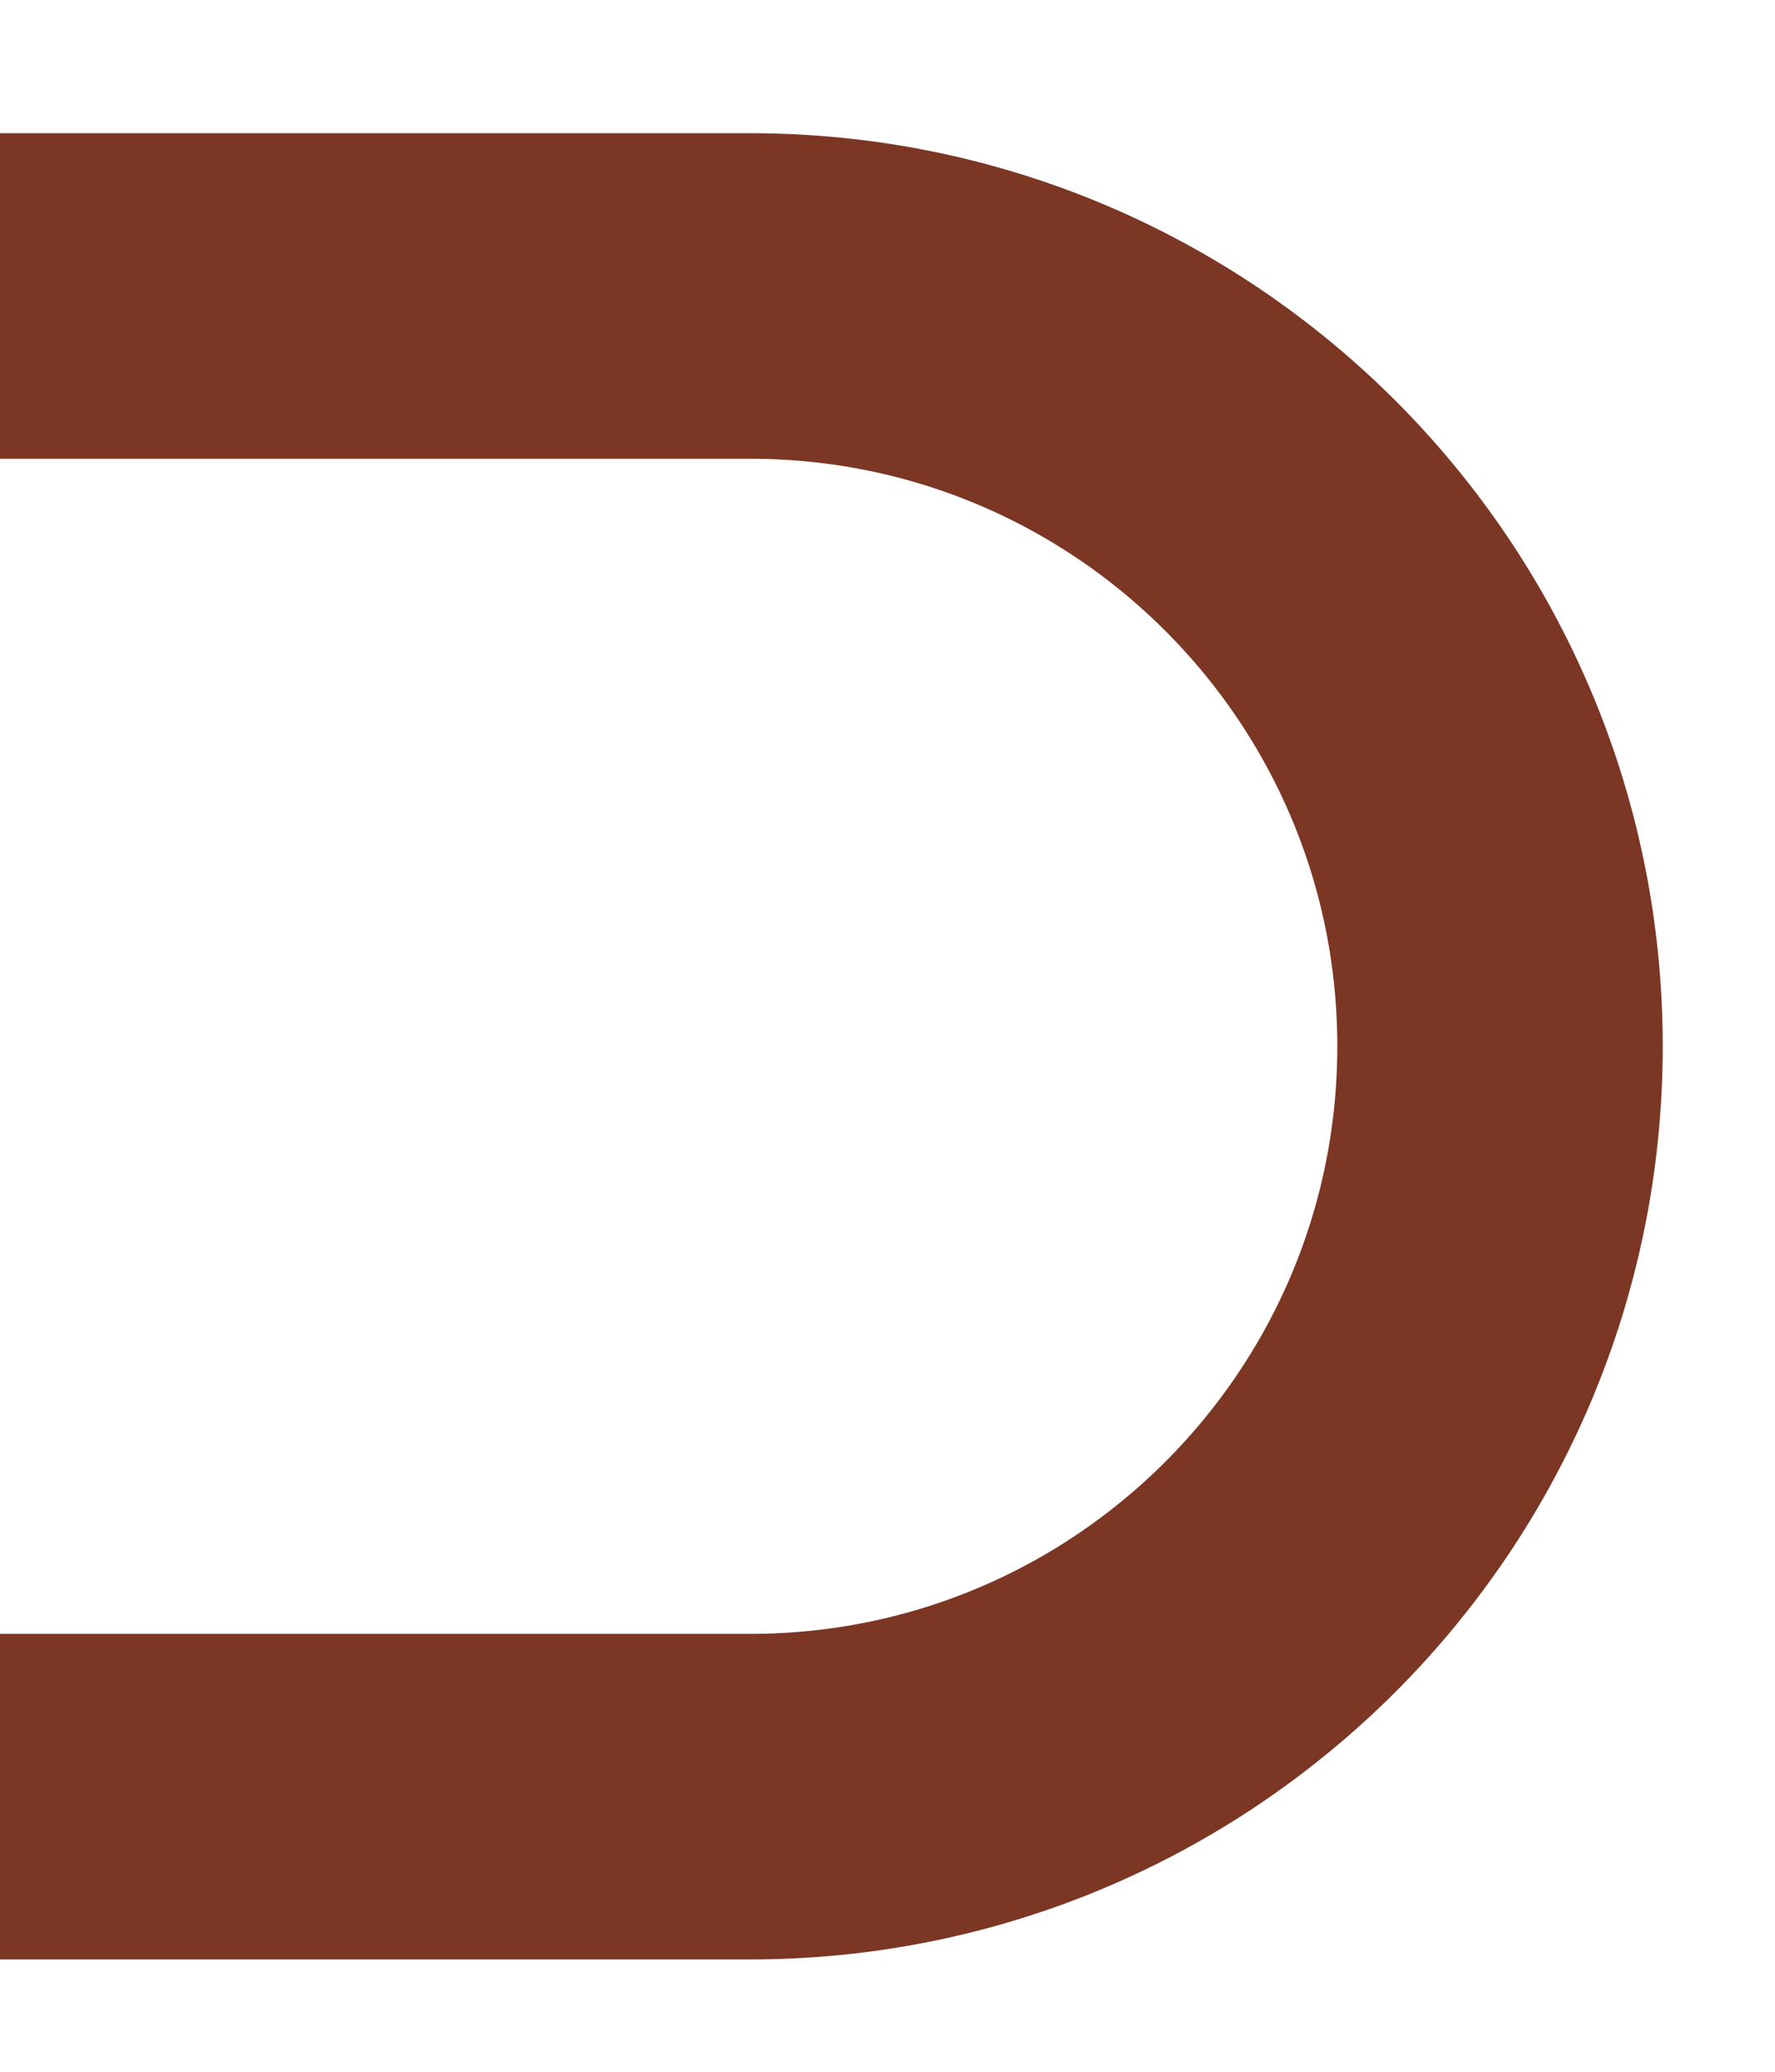
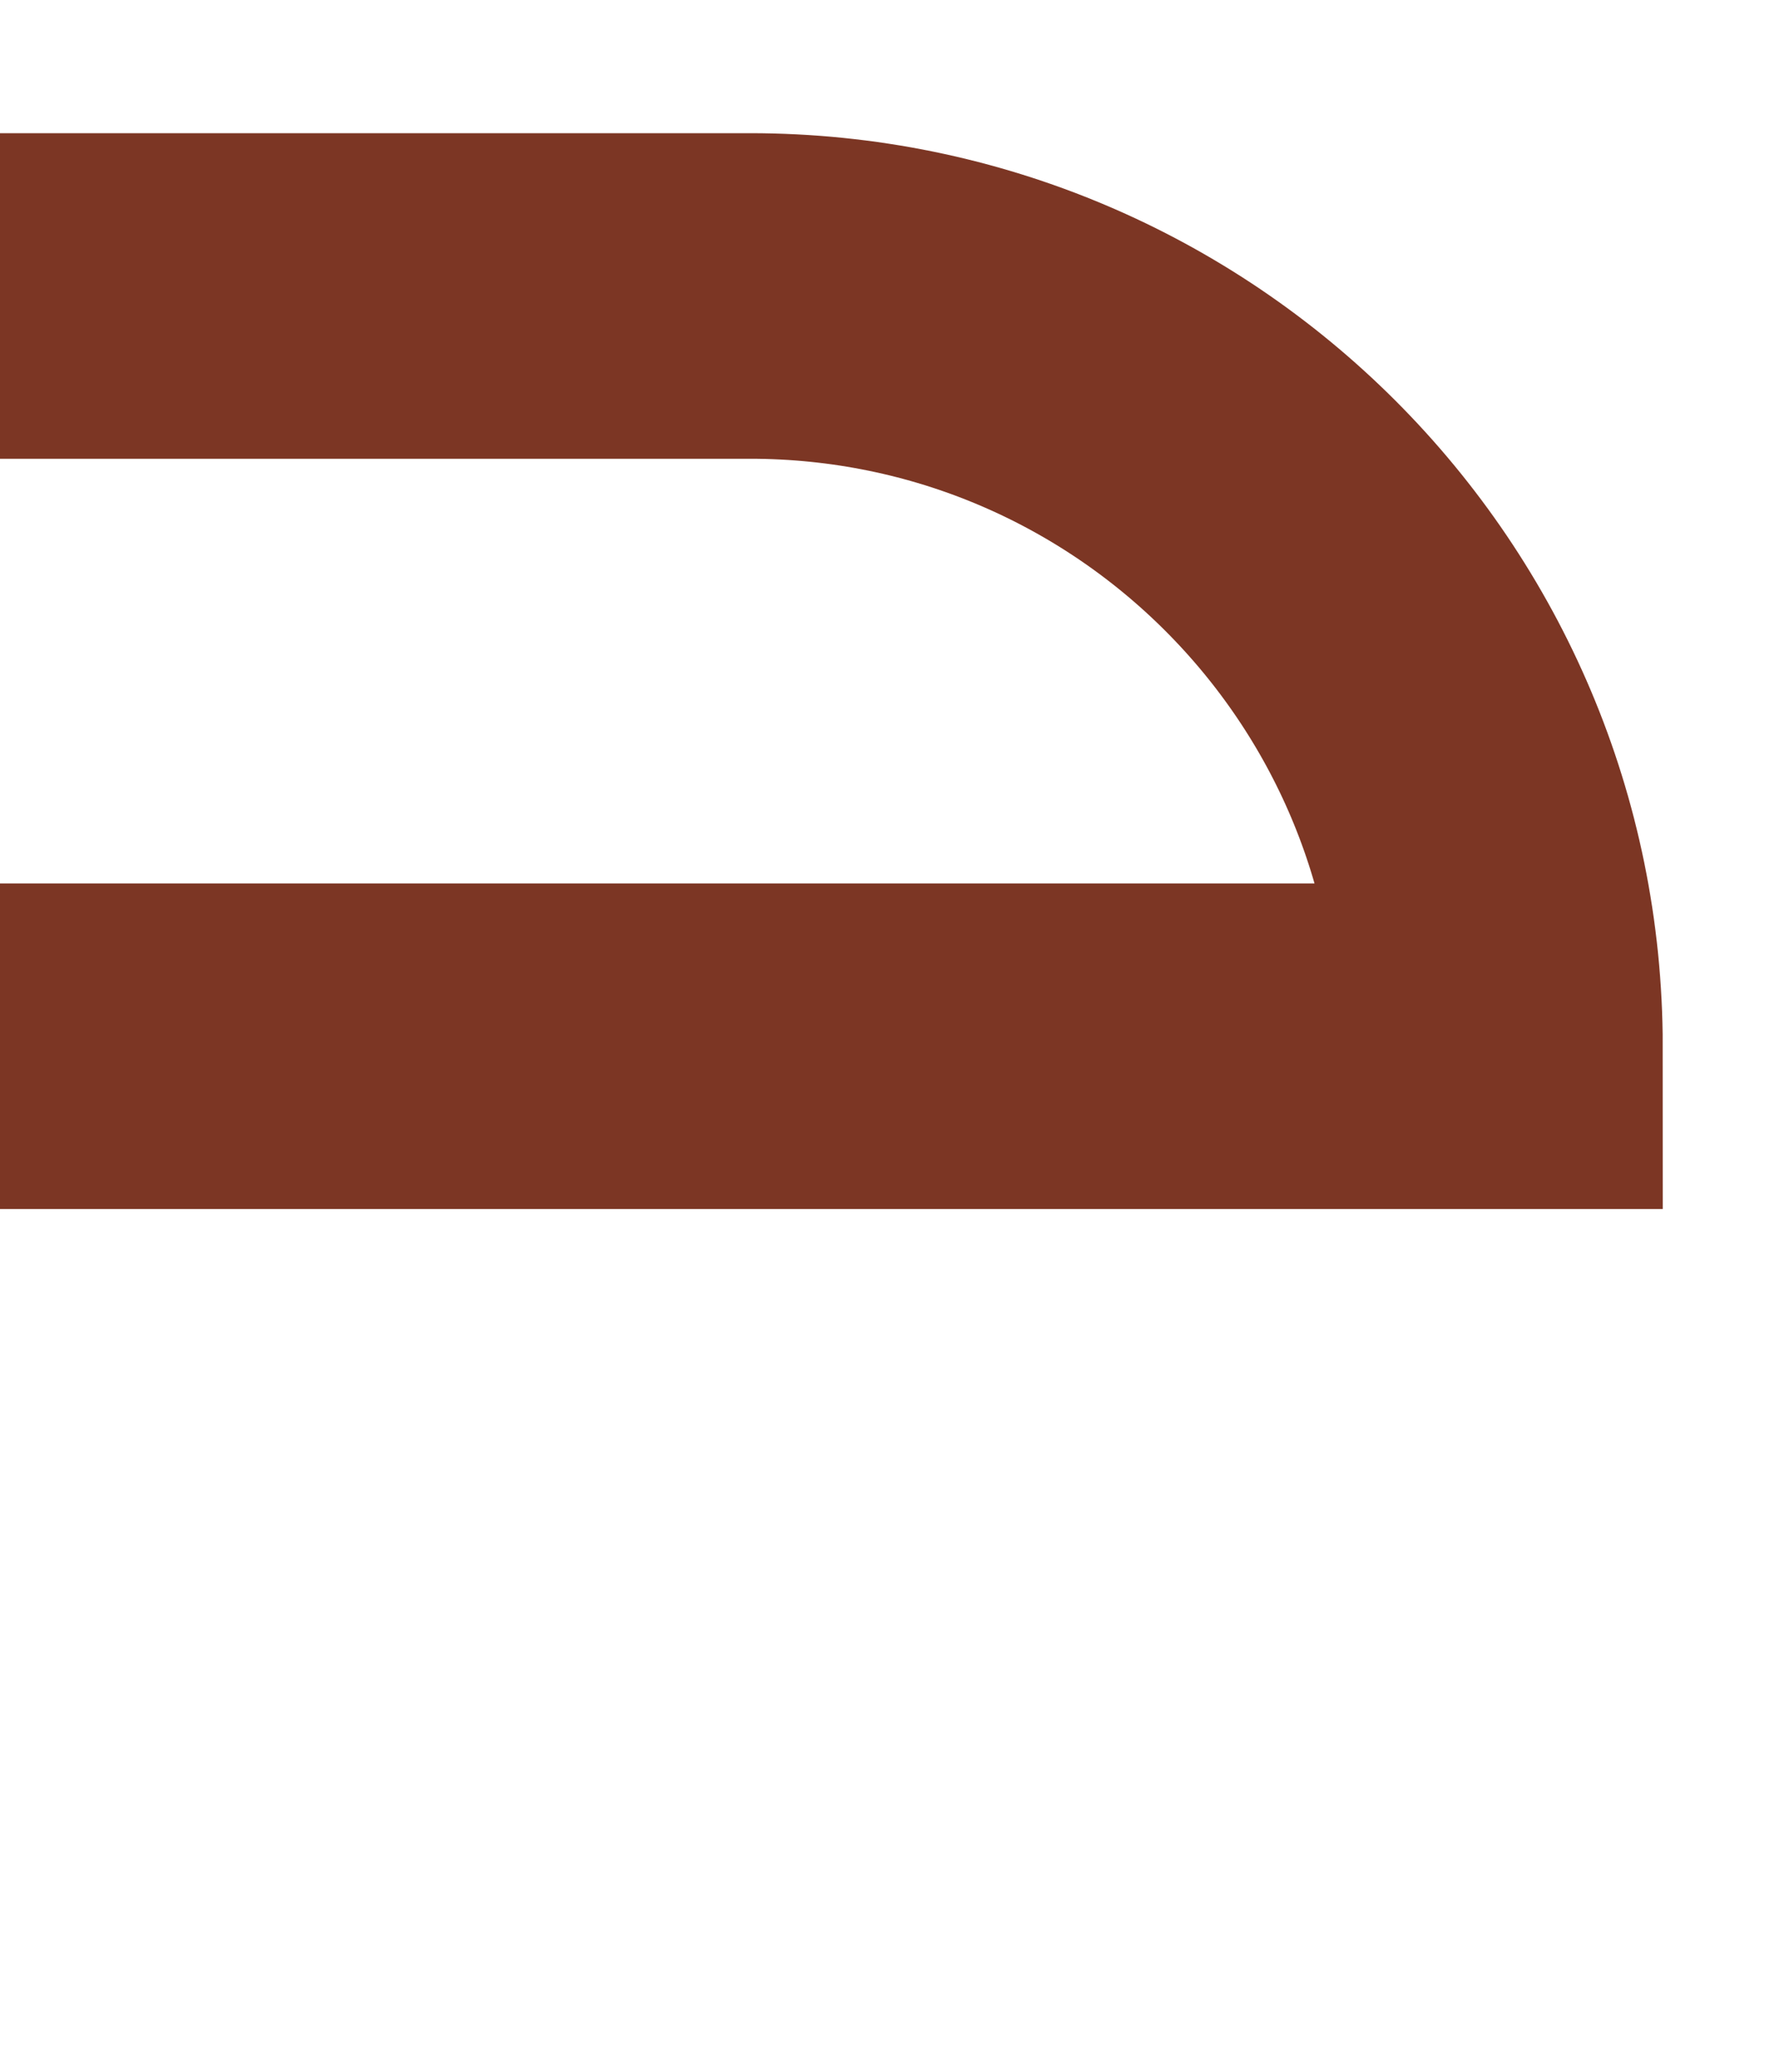
<svg xmlns="http://www.w3.org/2000/svg" fill="none" height="100%" overflow="visible" preserveAspectRatio="none" style="display: block;" viewBox="0 0 12 14" width="100%">
-   <path d="M0 2H5.07C7.871 2 10.141 4.27 10.141 7.07C10.141 9.871 7.871 12.141 5.07 12.141H9.85024e-07" id="Vector 208" stroke="#7C3624" stroke-width="2.2" />
+   <path d="M0 2H5.07C7.871 2 10.141 4.27 10.141 7.07H9.85024e-07" id="Vector 208" stroke="#7C3624" stroke-width="2.2" />
</svg>